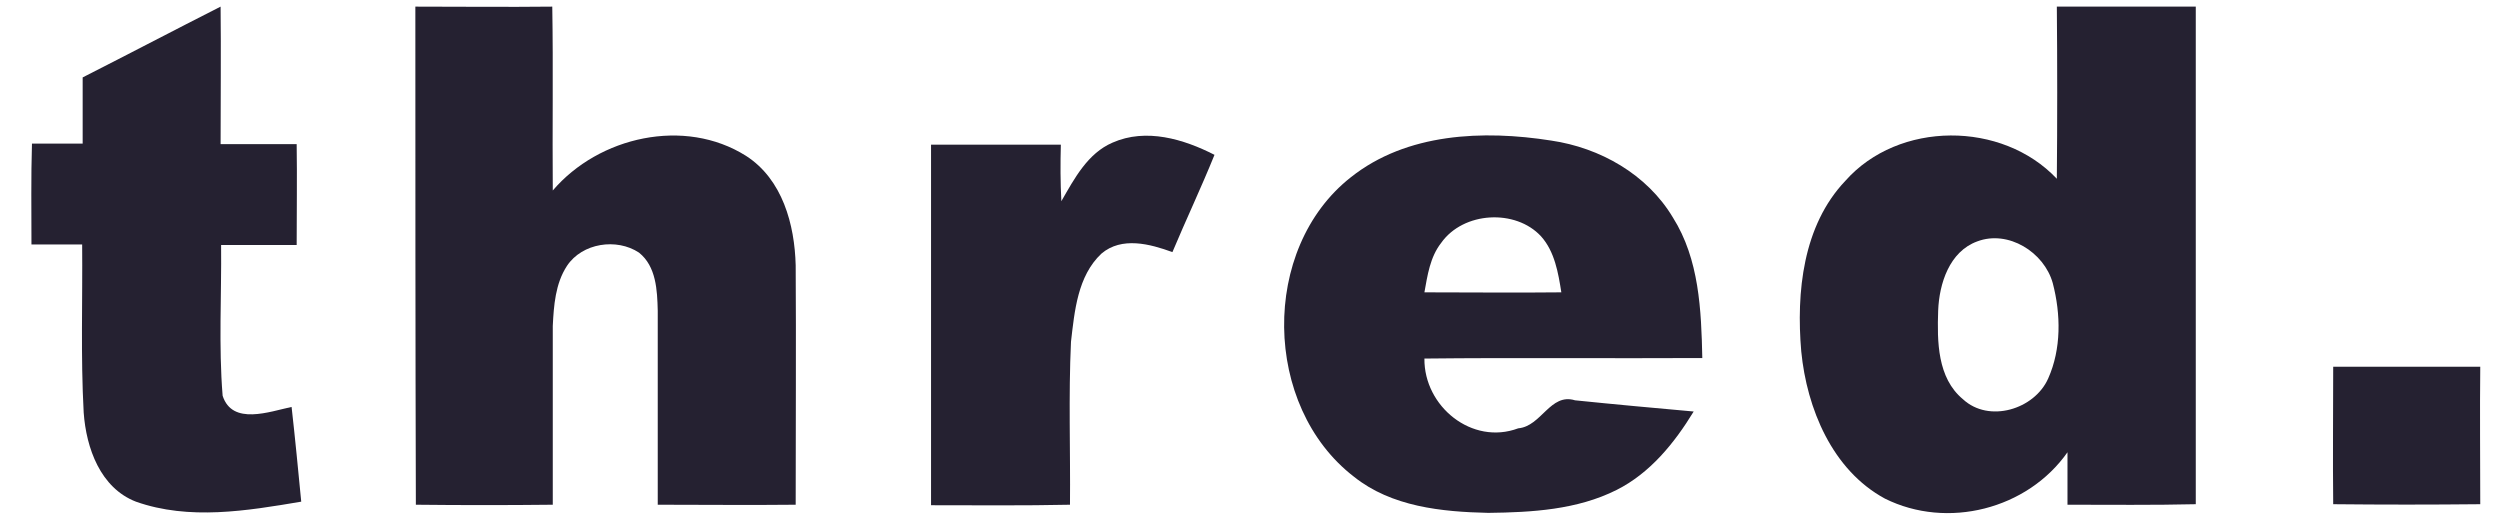
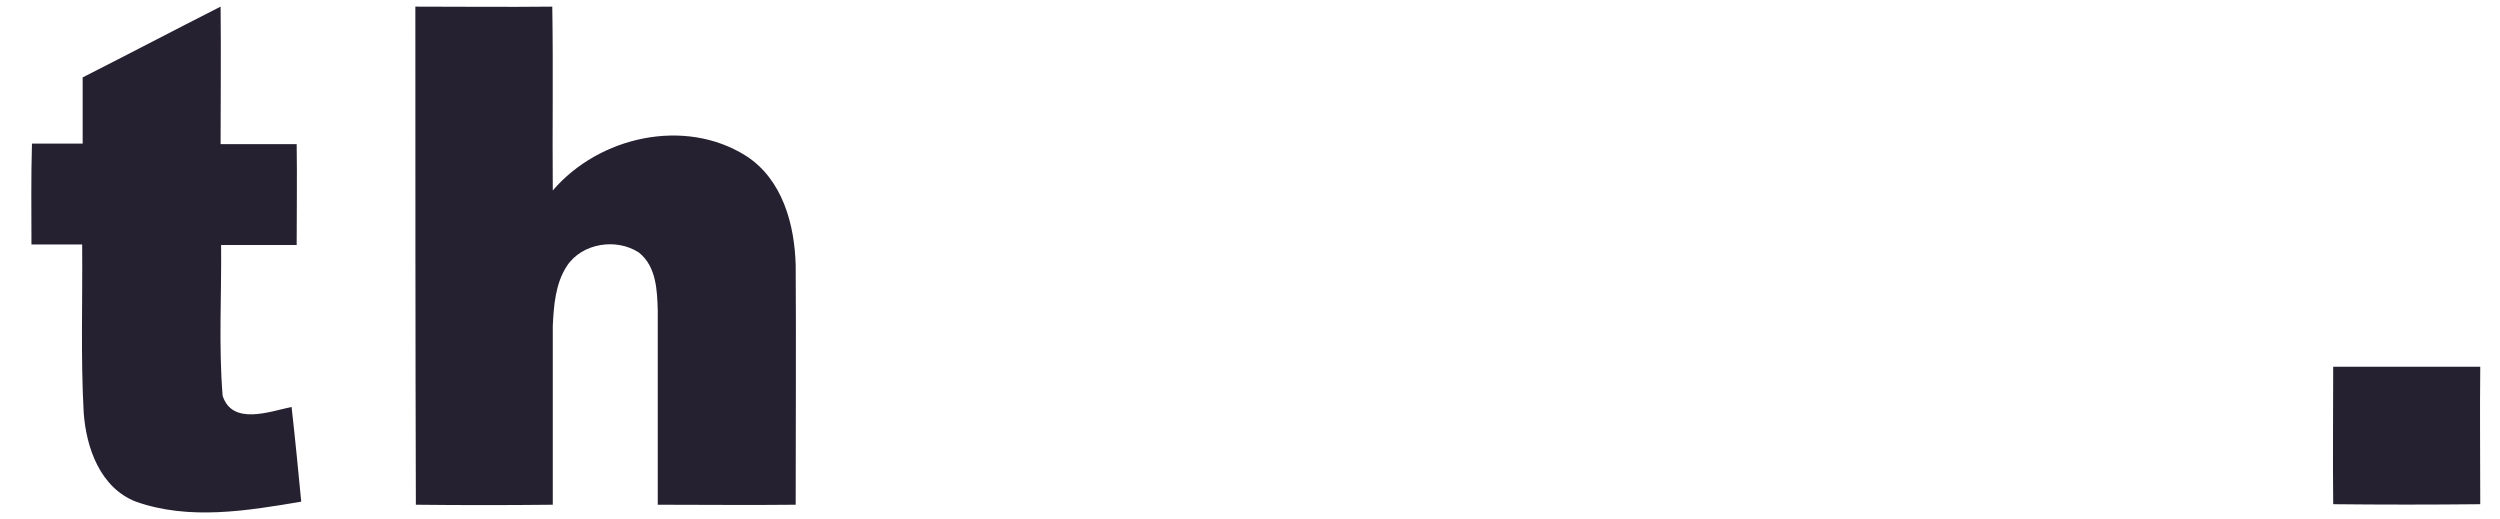
<svg xmlns="http://www.w3.org/2000/svg" width="154" height="32" viewBox="0 0 154 32" fill="none">
  <path d="M25.586 0.408C28.397 0.408 31.209 0.44 34.02 0.408C34.083 4.173 34.02 7.969 34.051 11.734C36.894 8.408 42.173 7.216 45.953 9.6C48.202 11.043 48.952 13.836 49.014 16.346C49.045 21.271 49.014 26.196 49.014 31.091C46.171 31.122 43.36 31.091 40.517 31.091C40.517 27.106 40.517 23.122 40.517 19.138C40.486 17.883 40.424 16.408 39.362 15.561C37.987 14.651 35.863 14.965 34.926 16.377C34.207 17.475 34.114 18.824 34.051 20.079C34.051 23.749 34.051 27.42 34.051 31.091C31.24 31.122 28.428 31.122 25.617 31.091C25.586 20.832 25.586 10.636 25.586 0.408Z" fill="#252131" />
-   <path d="M126.701 0.408C129.544 0.408 132.417 0.408 135.26 0.408C135.26 10.636 135.26 20.863 135.26 31.059C132.636 31.122 129.981 31.091 127.357 31.091C127.357 29.992 127.357 28.926 127.357 27.859C124.889 31.373 119.954 32.628 116.111 30.714C112.863 28.957 111.301 25.161 110.957 21.647C110.645 18.008 111.051 13.898 113.675 11.138C116.955 7.436 123.327 7.436 126.701 11.012C126.732 7.467 126.732 3.922 126.701 0.408ZM121.797 14.871C120.079 15.498 119.454 17.475 119.391 19.138C119.329 21.02 119.329 23.279 120.922 24.596C122.515 26.071 125.326 25.224 126.17 23.31C126.982 21.491 126.951 19.357 126.451 17.444C125.92 15.53 123.702 14.149 121.797 14.871Z" fill="#252131" />
  <path d="M5.092 4.769C7.935 3.326 10.746 1.851 13.589 0.408C13.62 3.232 13.589 6.055 13.589 8.879C15.151 8.879 16.713 8.879 18.275 8.879C18.306 10.949 18.275 13.02 18.275 15.091C16.713 15.091 15.151 15.091 13.62 15.091C13.652 18.196 13.464 21.302 13.714 24.377C14.307 26.228 16.619 25.349 17.962 25.067C18.181 27.012 18.368 28.957 18.556 30.902C15.213 31.467 11.652 32.063 8.372 30.902C6.186 30.055 5.311 27.608 5.155 25.412C4.968 21.961 5.092 18.51 5.061 15.059C4.03 15.059 2.968 15.059 1.938 15.059C1.938 12.989 1.906 10.918 1.969 8.847C3 8.847 4.03 8.847 5.092 8.847C5.092 7.498 5.092 6.118 5.092 4.769Z" fill="#252131" />
-   <path d="M68.534 8.785C70.596 7.875 72.908 8.565 74.813 9.538C74.001 11.546 73.064 13.522 72.221 15.53C70.846 15.028 69.097 14.557 67.847 15.624C66.379 17.004 66.192 19.169 65.973 21.051C65.817 24.408 65.942 27.734 65.911 31.091C63.068 31.153 60.194 31.122 57.352 31.122C57.352 23.718 57.352 16.314 57.352 8.91C60.007 8.91 62.693 8.91 65.348 8.91C65.317 10.071 65.317 11.232 65.38 12.393C66.192 10.981 67.004 9.444 68.534 8.785Z" fill="#252131" />
-   <path d="M83.214 10.918C86.65 8.189 91.367 8 95.553 8.659C98.552 9.099 101.457 10.73 103.05 13.397C104.674 15.969 104.799 19.106 104.862 22.055C99.145 22.087 93.46 22.024 87.744 22.087C87.712 25.036 90.68 27.451 93.522 26.385C94.959 26.259 95.49 24.189 97.021 24.659C99.458 24.91 101.894 25.13 104.331 25.349C103.144 27.295 101.644 29.146 99.582 30.181C97.146 31.404 94.366 31.561 91.68 31.593C88.806 31.53 85.713 31.216 83.402 29.365C77.779 25.036 77.623 15.31 83.214 10.918ZM88.774 14.965C88.087 15.844 87.931 16.973 87.744 18.008C90.555 18.008 93.366 18.04 96.178 18.008C95.99 16.816 95.772 15.498 94.928 14.557C93.366 12.863 90.149 13.02 88.774 14.965Z" fill="#252131" />
  <path d="M143.725 22.589C146.755 22.589 149.754 22.589 152.784 22.589C152.752 25.412 152.784 28.236 152.784 31.059C149.754 31.091 146.755 31.091 143.725 31.059C143.694 28.236 143.725 25.412 143.725 22.589Z" fill="#252131" />
</svg>